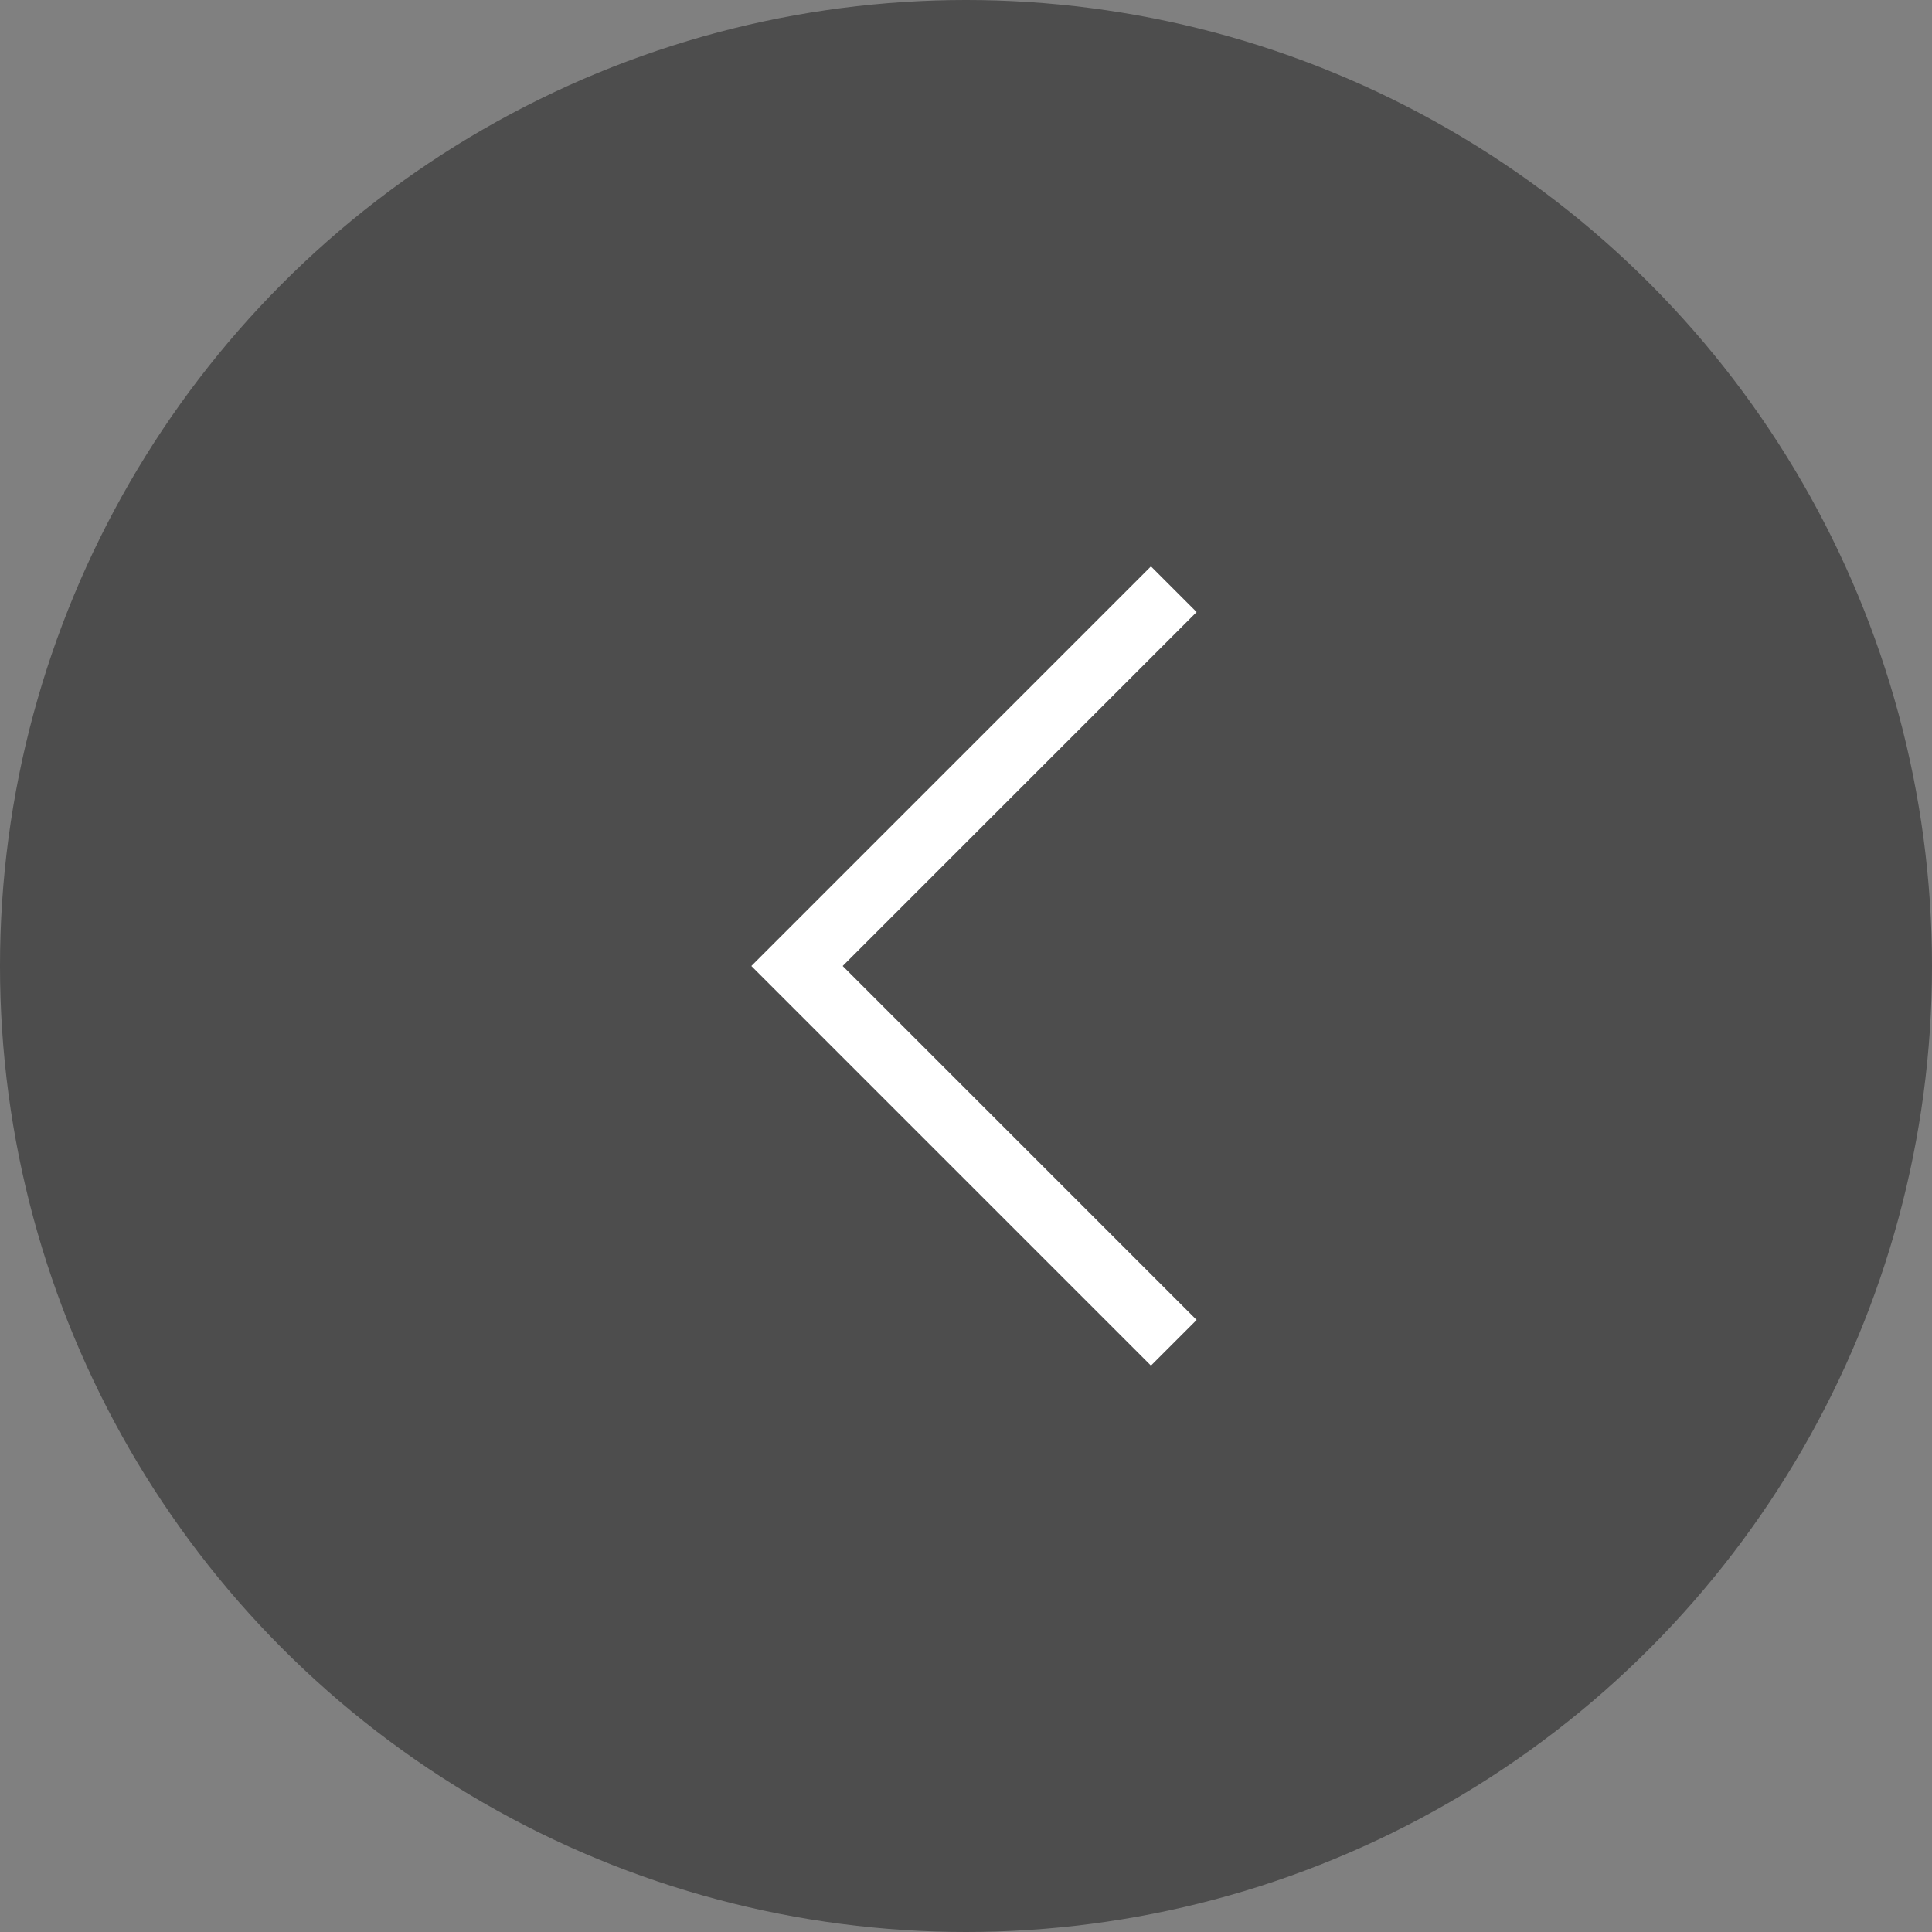
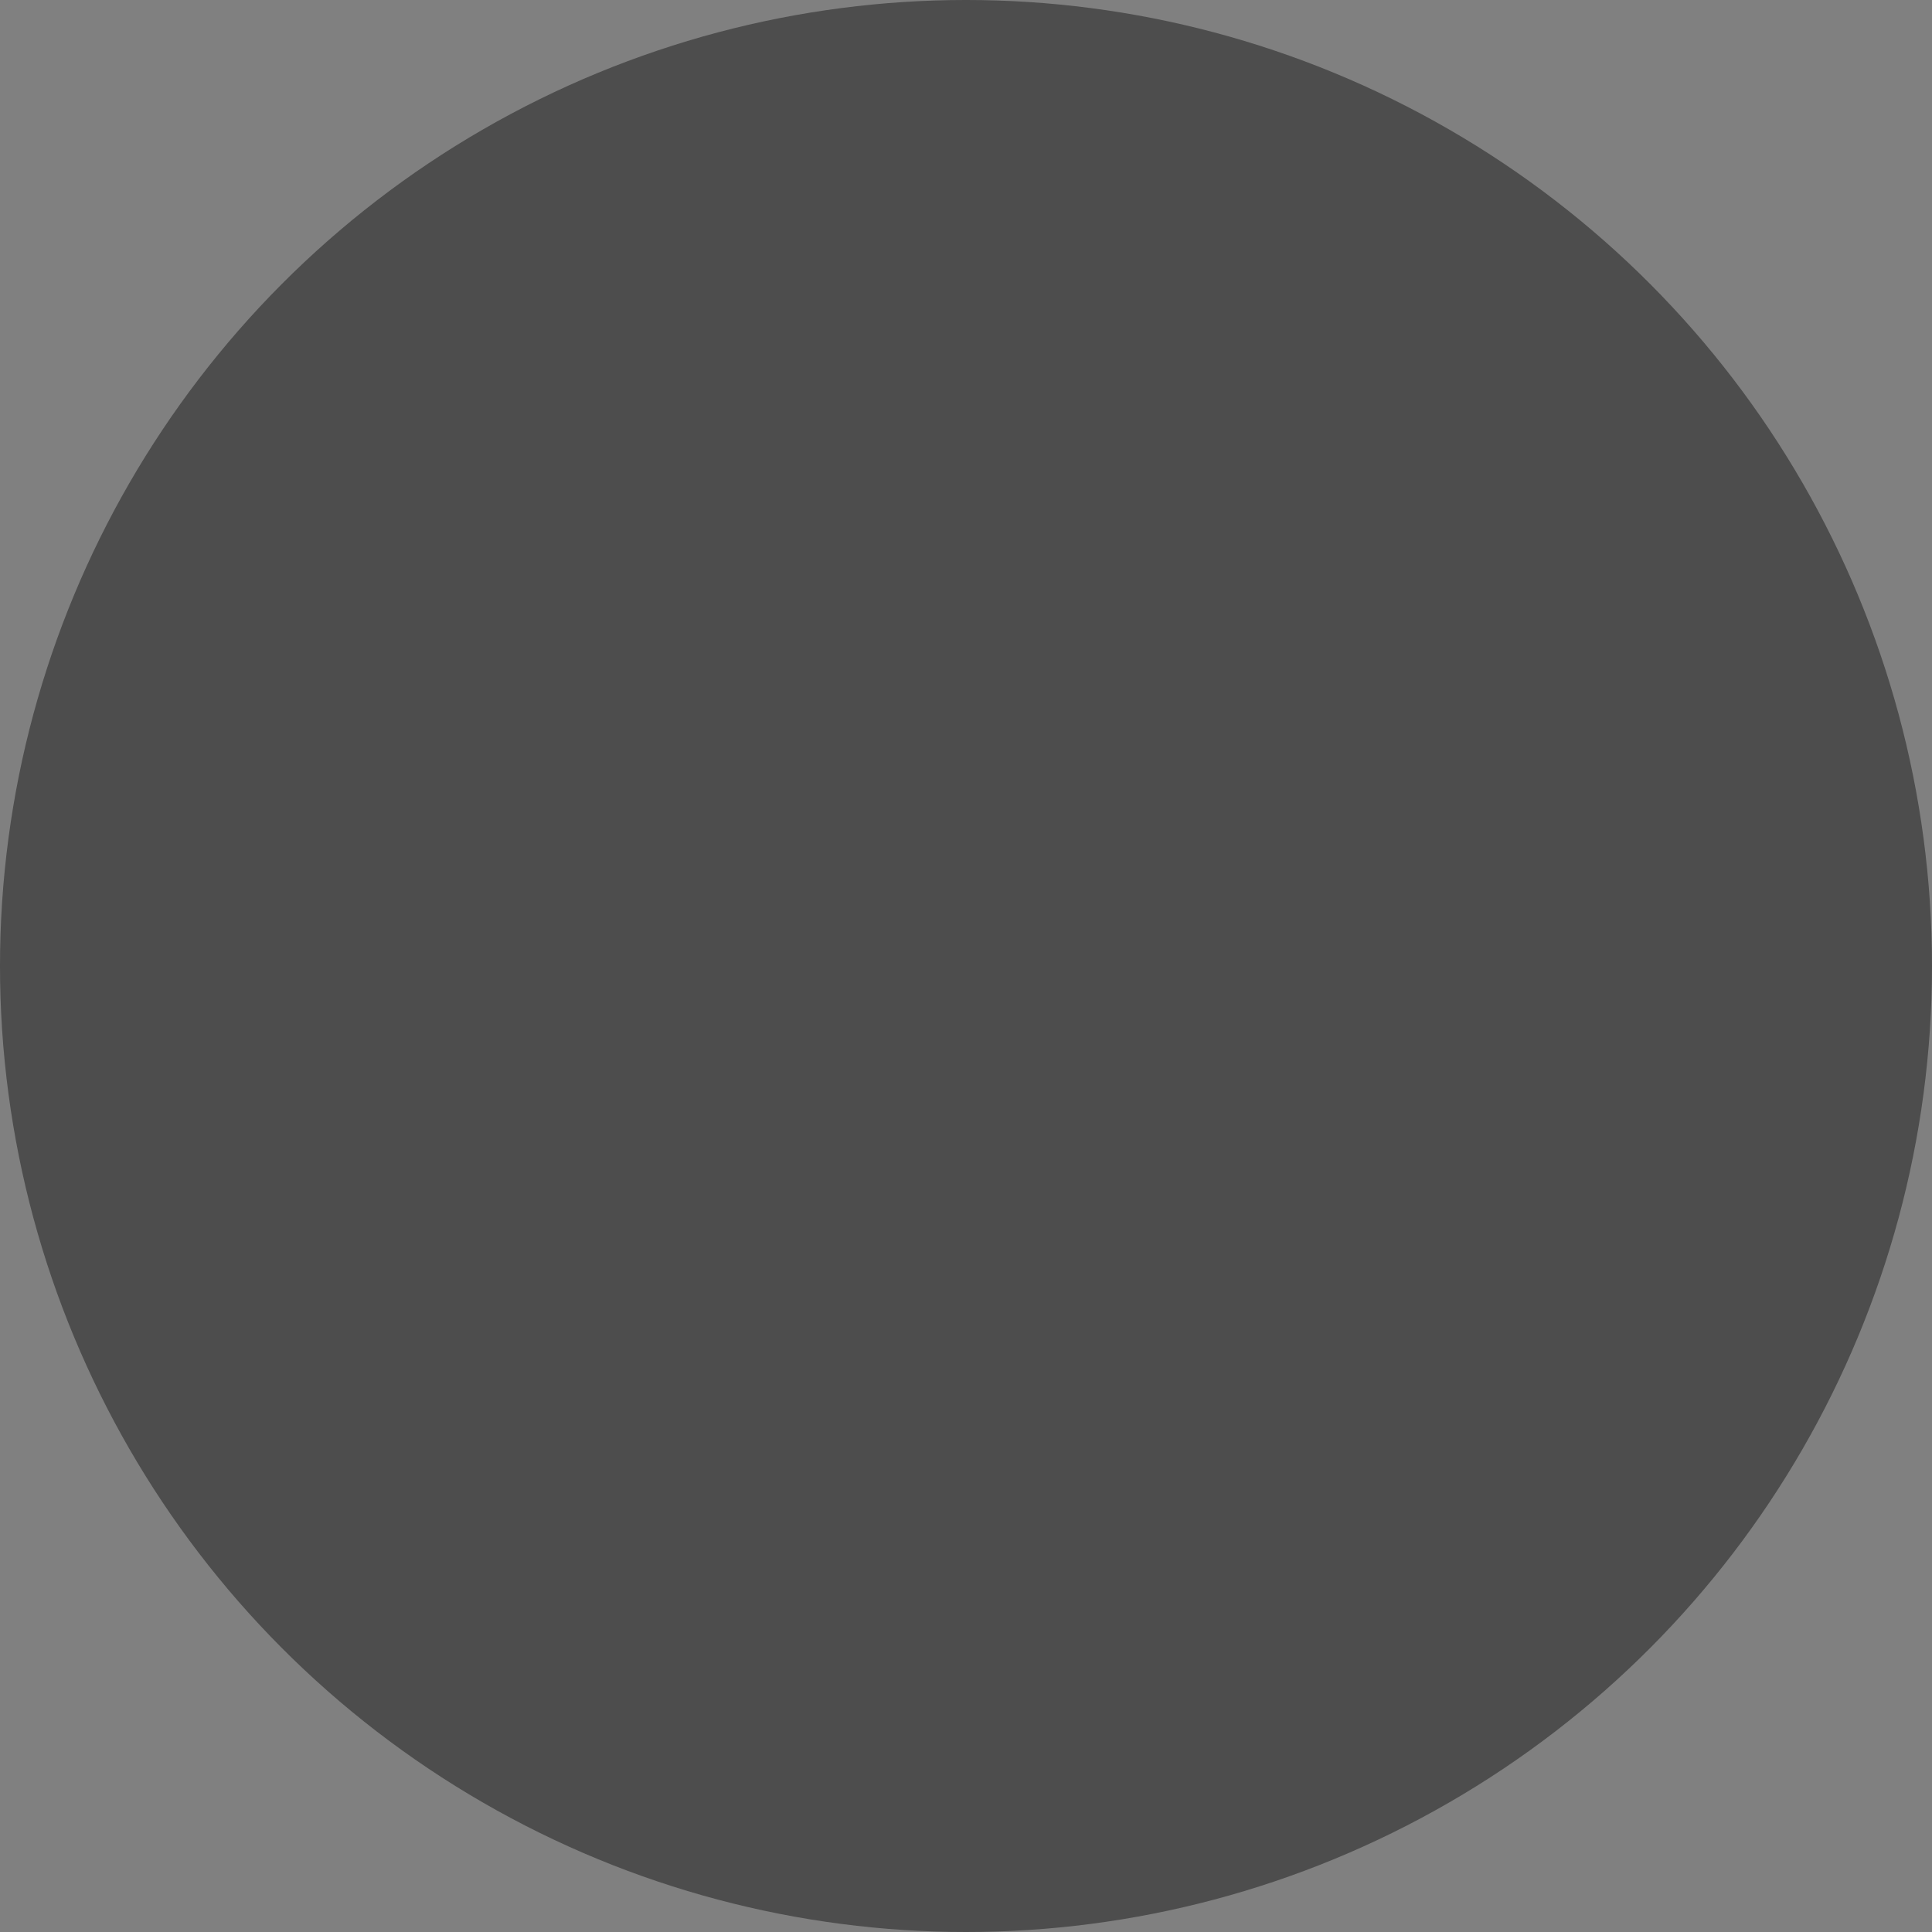
<svg xmlns="http://www.w3.org/2000/svg" fill="none" height="60" viewBox="0 0 60 60" width="60">
  <rect x="0" y="0" width="60" height="60" fill="#808080" stroke="none" />
  <mask id="a" height="32" maskUnits="userSpaceOnUse" width="32" x="14" y="14">
-     <path d="m14 14h32v32h-32z" fill="#d9d9d9" />
+     <path d="m14 14h32h-32z" fill="#d9d9d9" />
  </mask>
  <circle cx="30" cy="30" fill="#000" fill-opacity=".4" r="30" />
  <g mask="url(#a)">
-     <path d="m35.744 42.41-12.41-12.41 12.41-12.41 1.418 1.418-10.992 10.992 10.992 10.992z" fill="#fff" />
-   </g>
+     </g>
</svg>